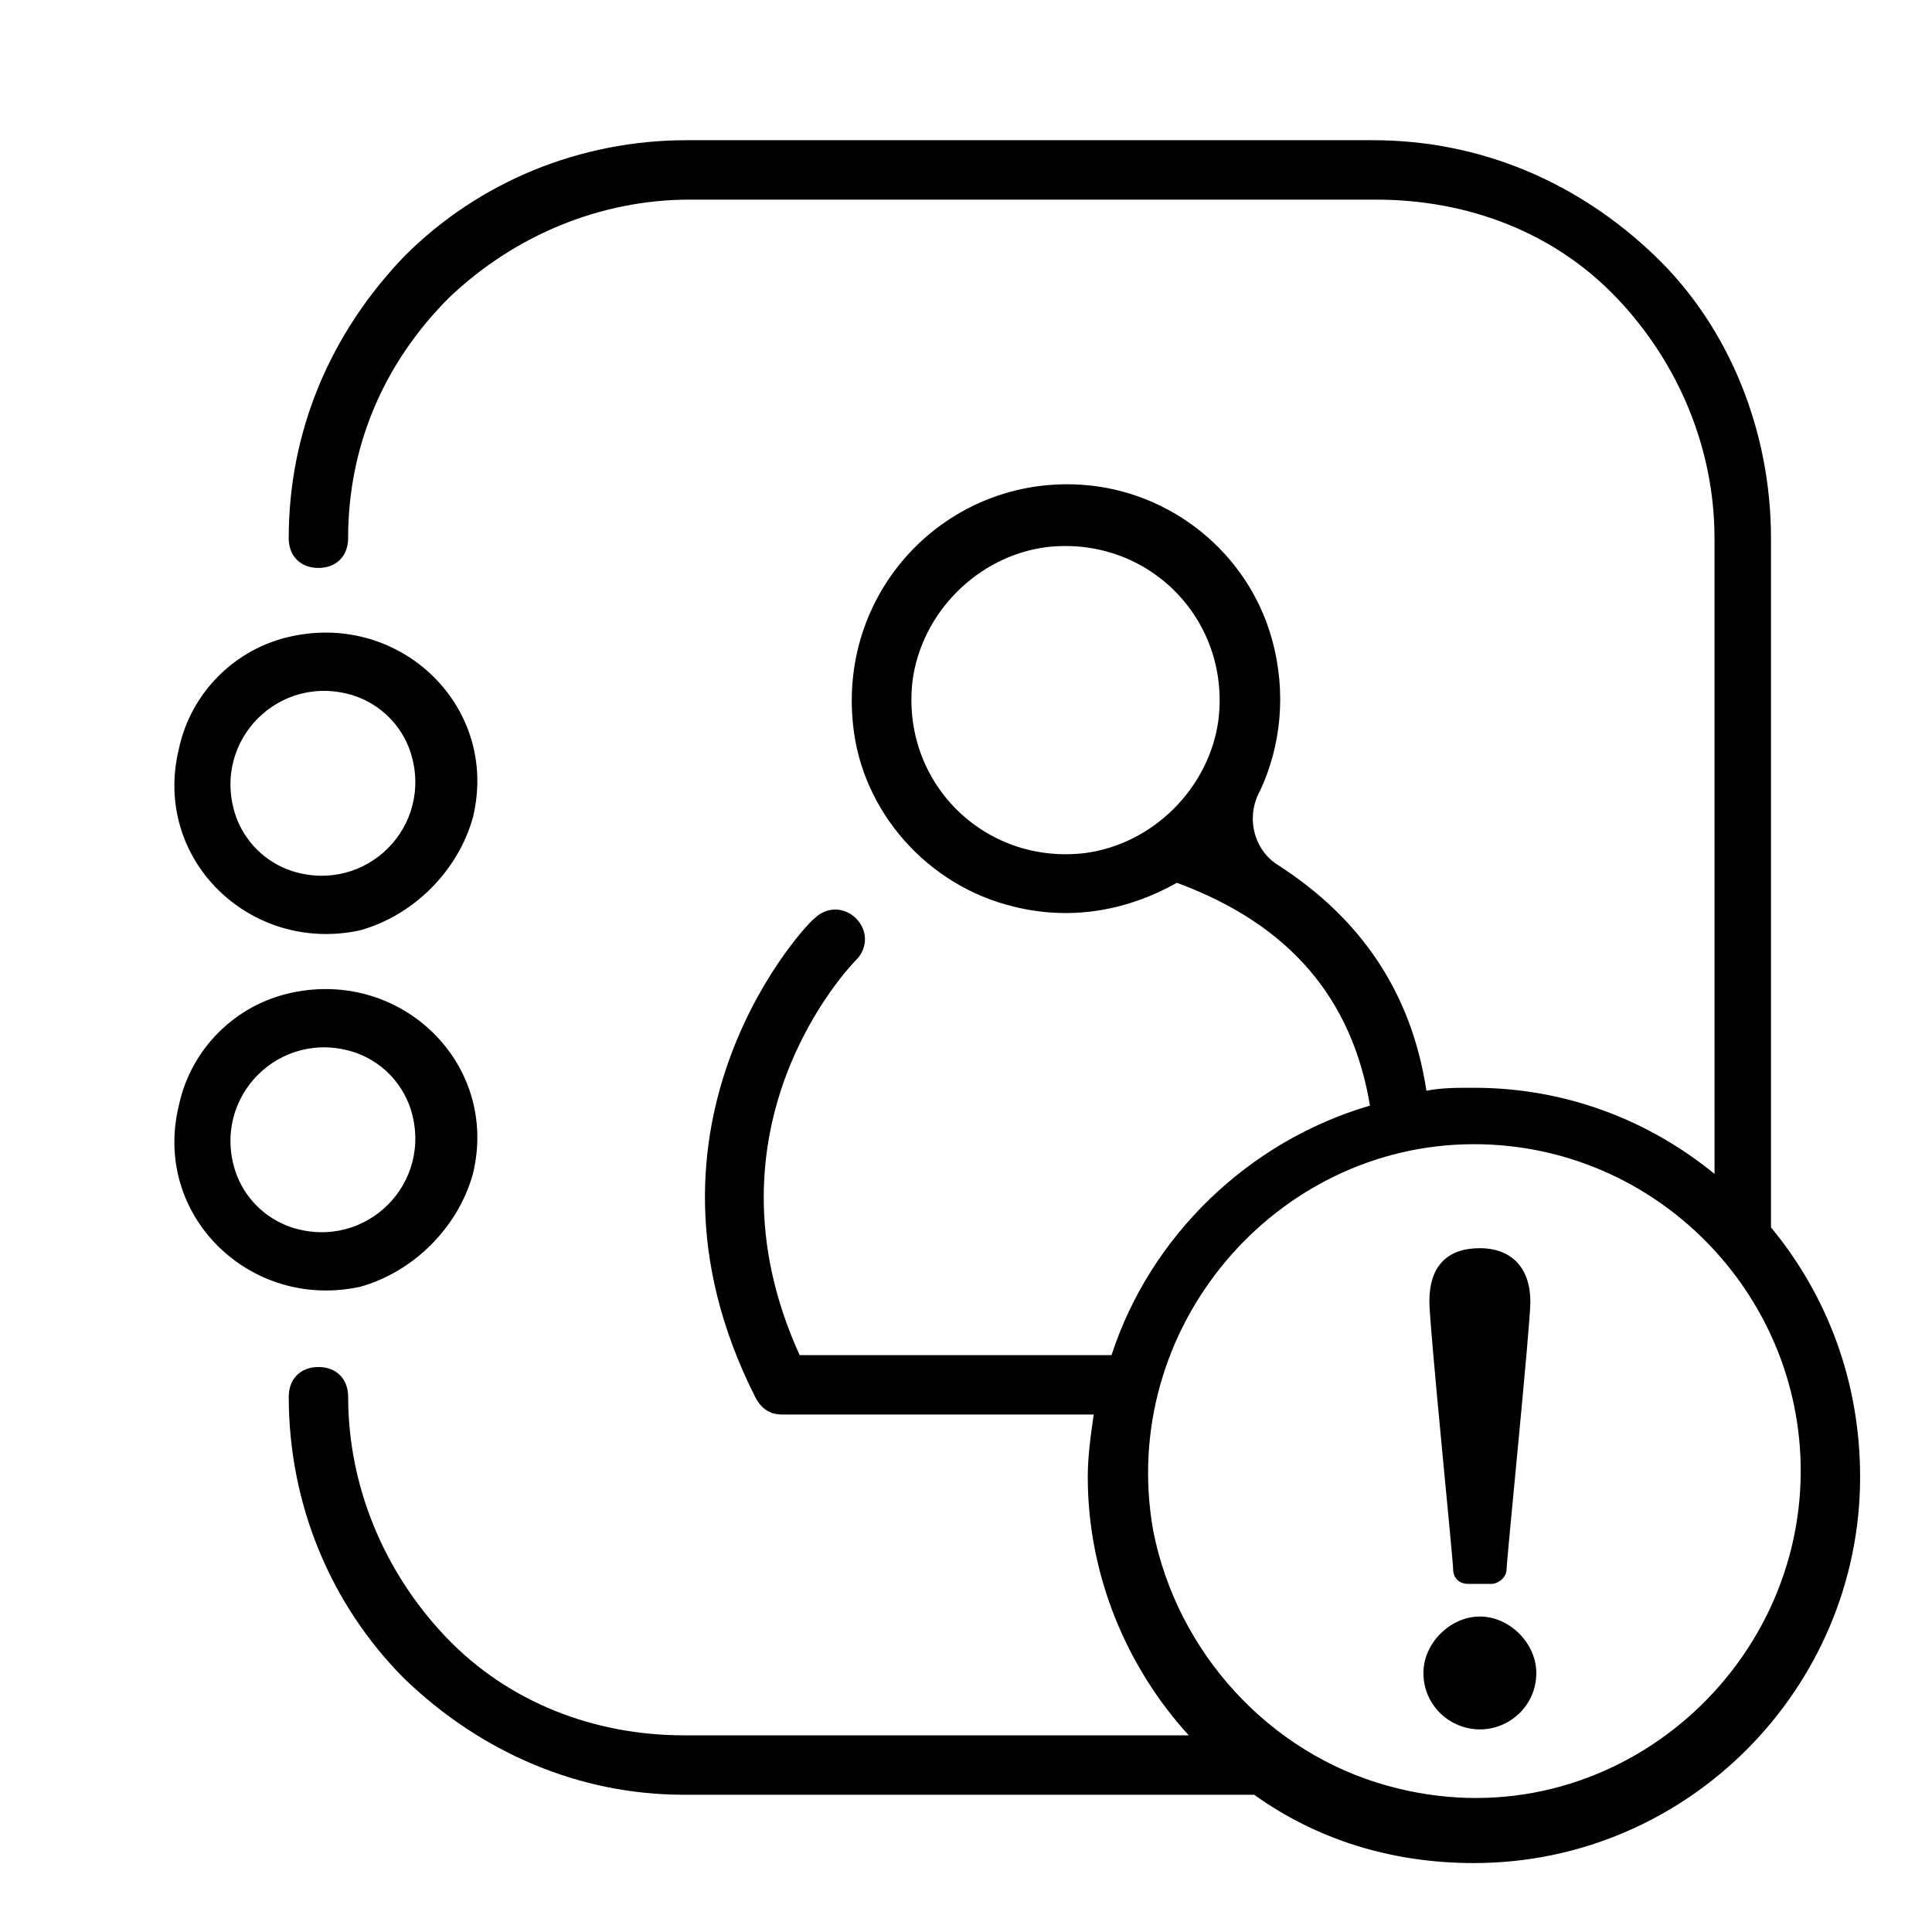
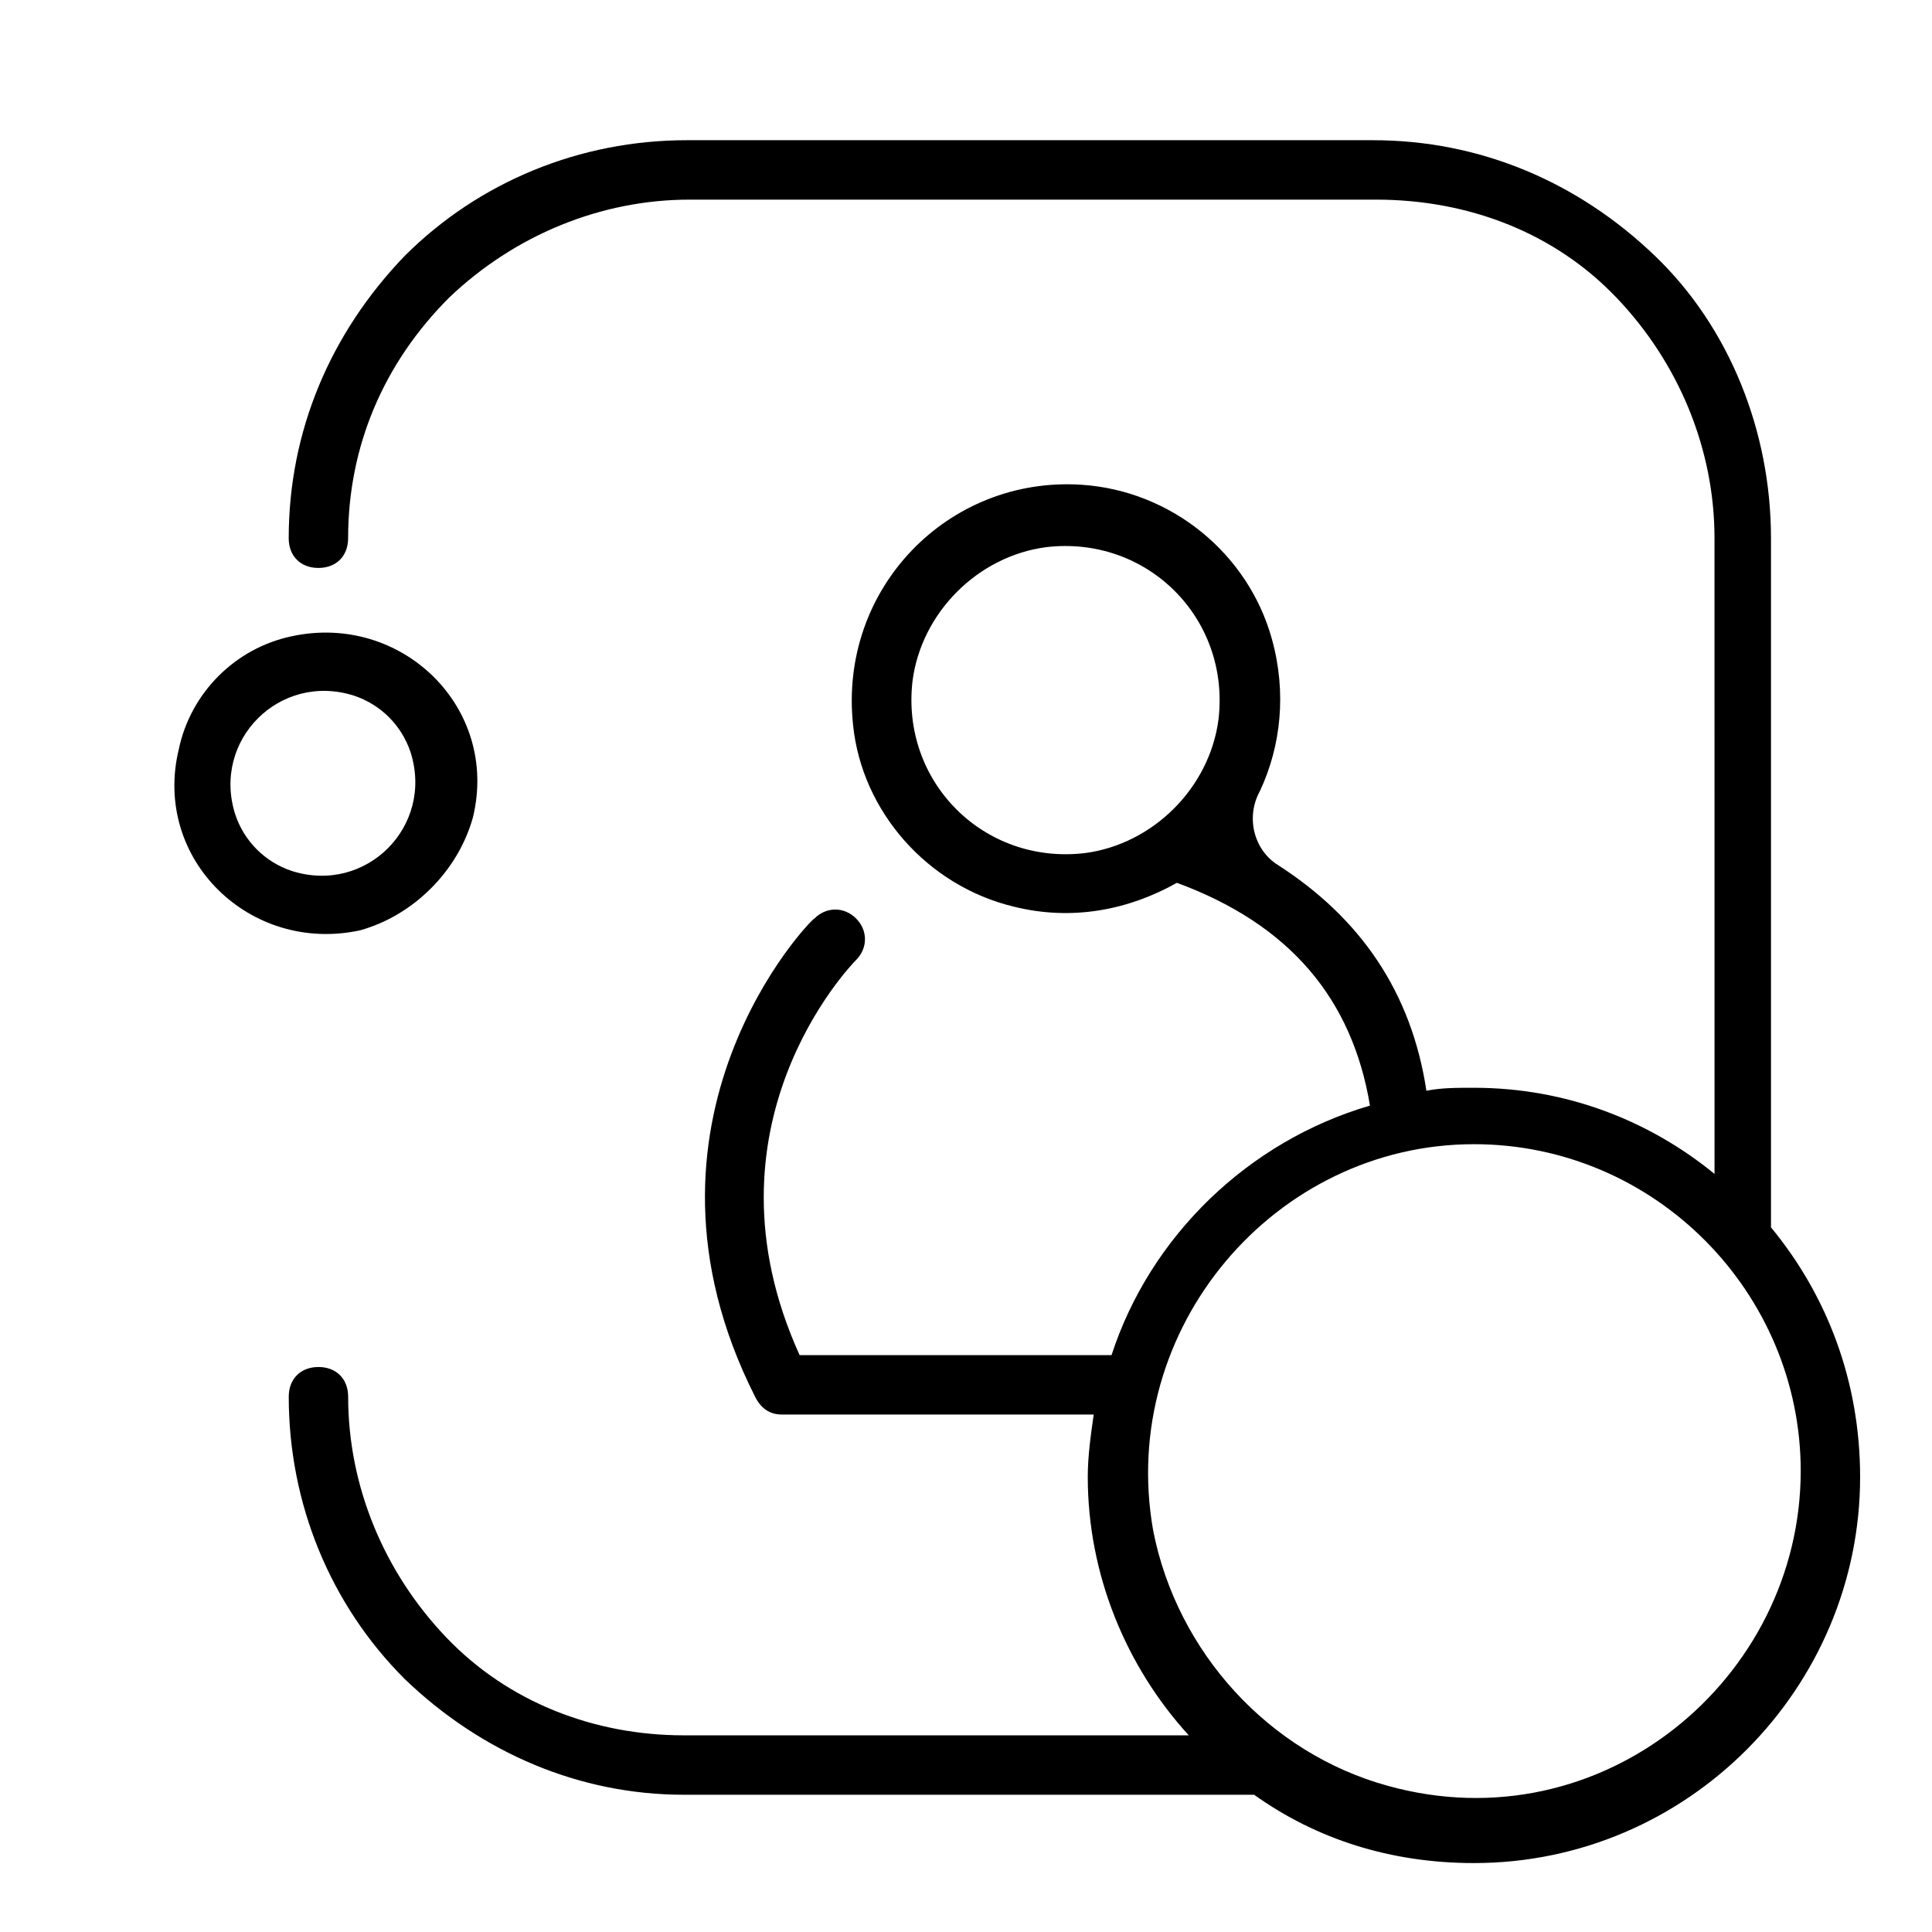
<svg xmlns="http://www.w3.org/2000/svg" fill="#000000" width="800px" height="800px" version="1.1" viewBox="144 144 512 512">
  <g>
    <path d="m239.41 390.55c-29.125 6.297-55.105-18.895-48.02-48.02 3.148-14.957 14.957-26.766 29.914-29.914 29.125-6.297 55.105 18.895 48.02 48.02-3.938 14.172-15.746 25.98-29.914 29.914zm-1.574-62.188c-19.68-6.297-37.785 11.809-31.488 31.488 2.363 7.086 7.871 12.594 14.957 14.957 19.68 6.297 37.785-11.809 31.488-31.488-2.363-7.086-7.875-12.594-14.957-14.957z" />
-     <path d="m239.41 485.02c-29.125 6.297-55.105-18.895-48.02-48.02 3.148-14.957 14.957-26.766 29.914-29.914 29.125-6.297 55.105 18.895 48.02 48.02-3.938 14.172-15.746 25.98-29.914 29.914zm-1.574-62.188c-19.68-6.297-37.785 11.809-31.488 31.488 2.363 7.086 7.871 12.594 14.957 14.957 19.68 6.297 37.785-11.809 31.488-31.488-2.363-7.086-7.875-12.598-14.957-14.957z" />
    <path d="m613.33 469.27v-182.63c0-28.34-11.02-55.891-30.699-74.785-20.469-19.68-46.445-30.699-74.785-30.699h-181.85c-28.34 0-55.105 11.02-74.785 30.699-19.68 20.469-30.699 46.445-30.699 74.785 0 4.723 3.148 7.871 7.871 7.871 4.723 0 7.871-3.148 7.871-7.871 0-24.402 9.445-46.445 26.766-63.762 17.32-16.531 40.148-25.977 63.762-25.977h181.84c24.402 0 47.23 8.66 63.762 25.977 16.531 17.32 25.977 40.148 25.977 63.762l0.008 168.46c-17.32-14.168-39.359-22.828-63.762-22.828-4.723 0-8.66 0-12.594 0.789-3.938-25.977-17.32-45.656-39.359-59.828-6.297-3.938-8.66-12.594-4.723-19.68 5.512-11.809 7.086-25.977 3.148-40.148-6.297-22.828-26.766-39.359-50.383-40.934-35.426-2.363-64.551 27.551-60.613 63.762 2.363 22.828 19.68 42.508 42.508 48.02 15.742 3.938 30.699 0.789 43.297-6.297 29.914 11.02 46.445 30.699 51.168 59.039-32.273 9.445-58.254 34.637-68.488 66.125h-82.66c-27.551-60.613 13.383-103.12 14.957-104.7 3.148-3.148 3.148-7.871 0-11.02-3.148-3.148-7.871-3.148-11.02 0-0.789 0-52.742 53.531-15.742 126.74 1.574 3.148 3.938 4.723 7.086 4.723h82.656c-0.789 5.512-1.574 11.02-1.574 16.531 0 25.977 10.234 50.383 26.766 68.488h-133.82c-23.617 0-46.445-8.66-62.977-25.977-16.531-17.32-25.977-40.148-25.977-63.762 0-4.723-3.148-7.871-7.871-7.871-4.723 0-7.871 3.148-7.871 7.871 0 28.34 11.02 55.105 30.699 74.785 20.469 19.68 46.445 30.699 73.996 30.699h151.14c16.531 11.809 36.211 18.105 58.254 18.105 56.68 0 102.34-46.445 102.34-102.34-0.008-25.191-8.664-48.02-23.621-66.125zm-181.84-99.188c-26.766 3.148-48.805-18.895-45.656-45.656 2.363-18.105 17.32-33.062 35.426-35.426 26.766-3.148 48.805 18.895 45.656 45.656-2.363 18.105-17.32 33.062-35.426 35.426zm80.293 247.18c-31.488-8.66-55.891-35.426-62.188-67.699-9.445-53.531 32.273-102.34 85.02-102.34 48.02 0 86.594 39.359 86.594 86.594-0.004 55.102-52.746 99.188-109.43 83.441z" />
-     <path d="m536.18 602.31c-7.871 0-14.957-6.297-14.957-14.957 0-7.871 7.086-14.957 14.957-14.957s14.957 7.086 14.957 14.957c0 8.66-7.086 14.957-14.957 14.957zm3.148-38.57h-6.297c-2.363 0-3.938-1.574-3.938-3.938s-6.297-64.551-6.297-70.848c0-9.445 4.723-14.168 13.383-14.168s13.383 5.512 13.383 14.168c0 6.297-6.297 68.488-6.297 70.848 0 2.363-2.363 3.938-3.938 3.938z" />
  </g>
</svg>